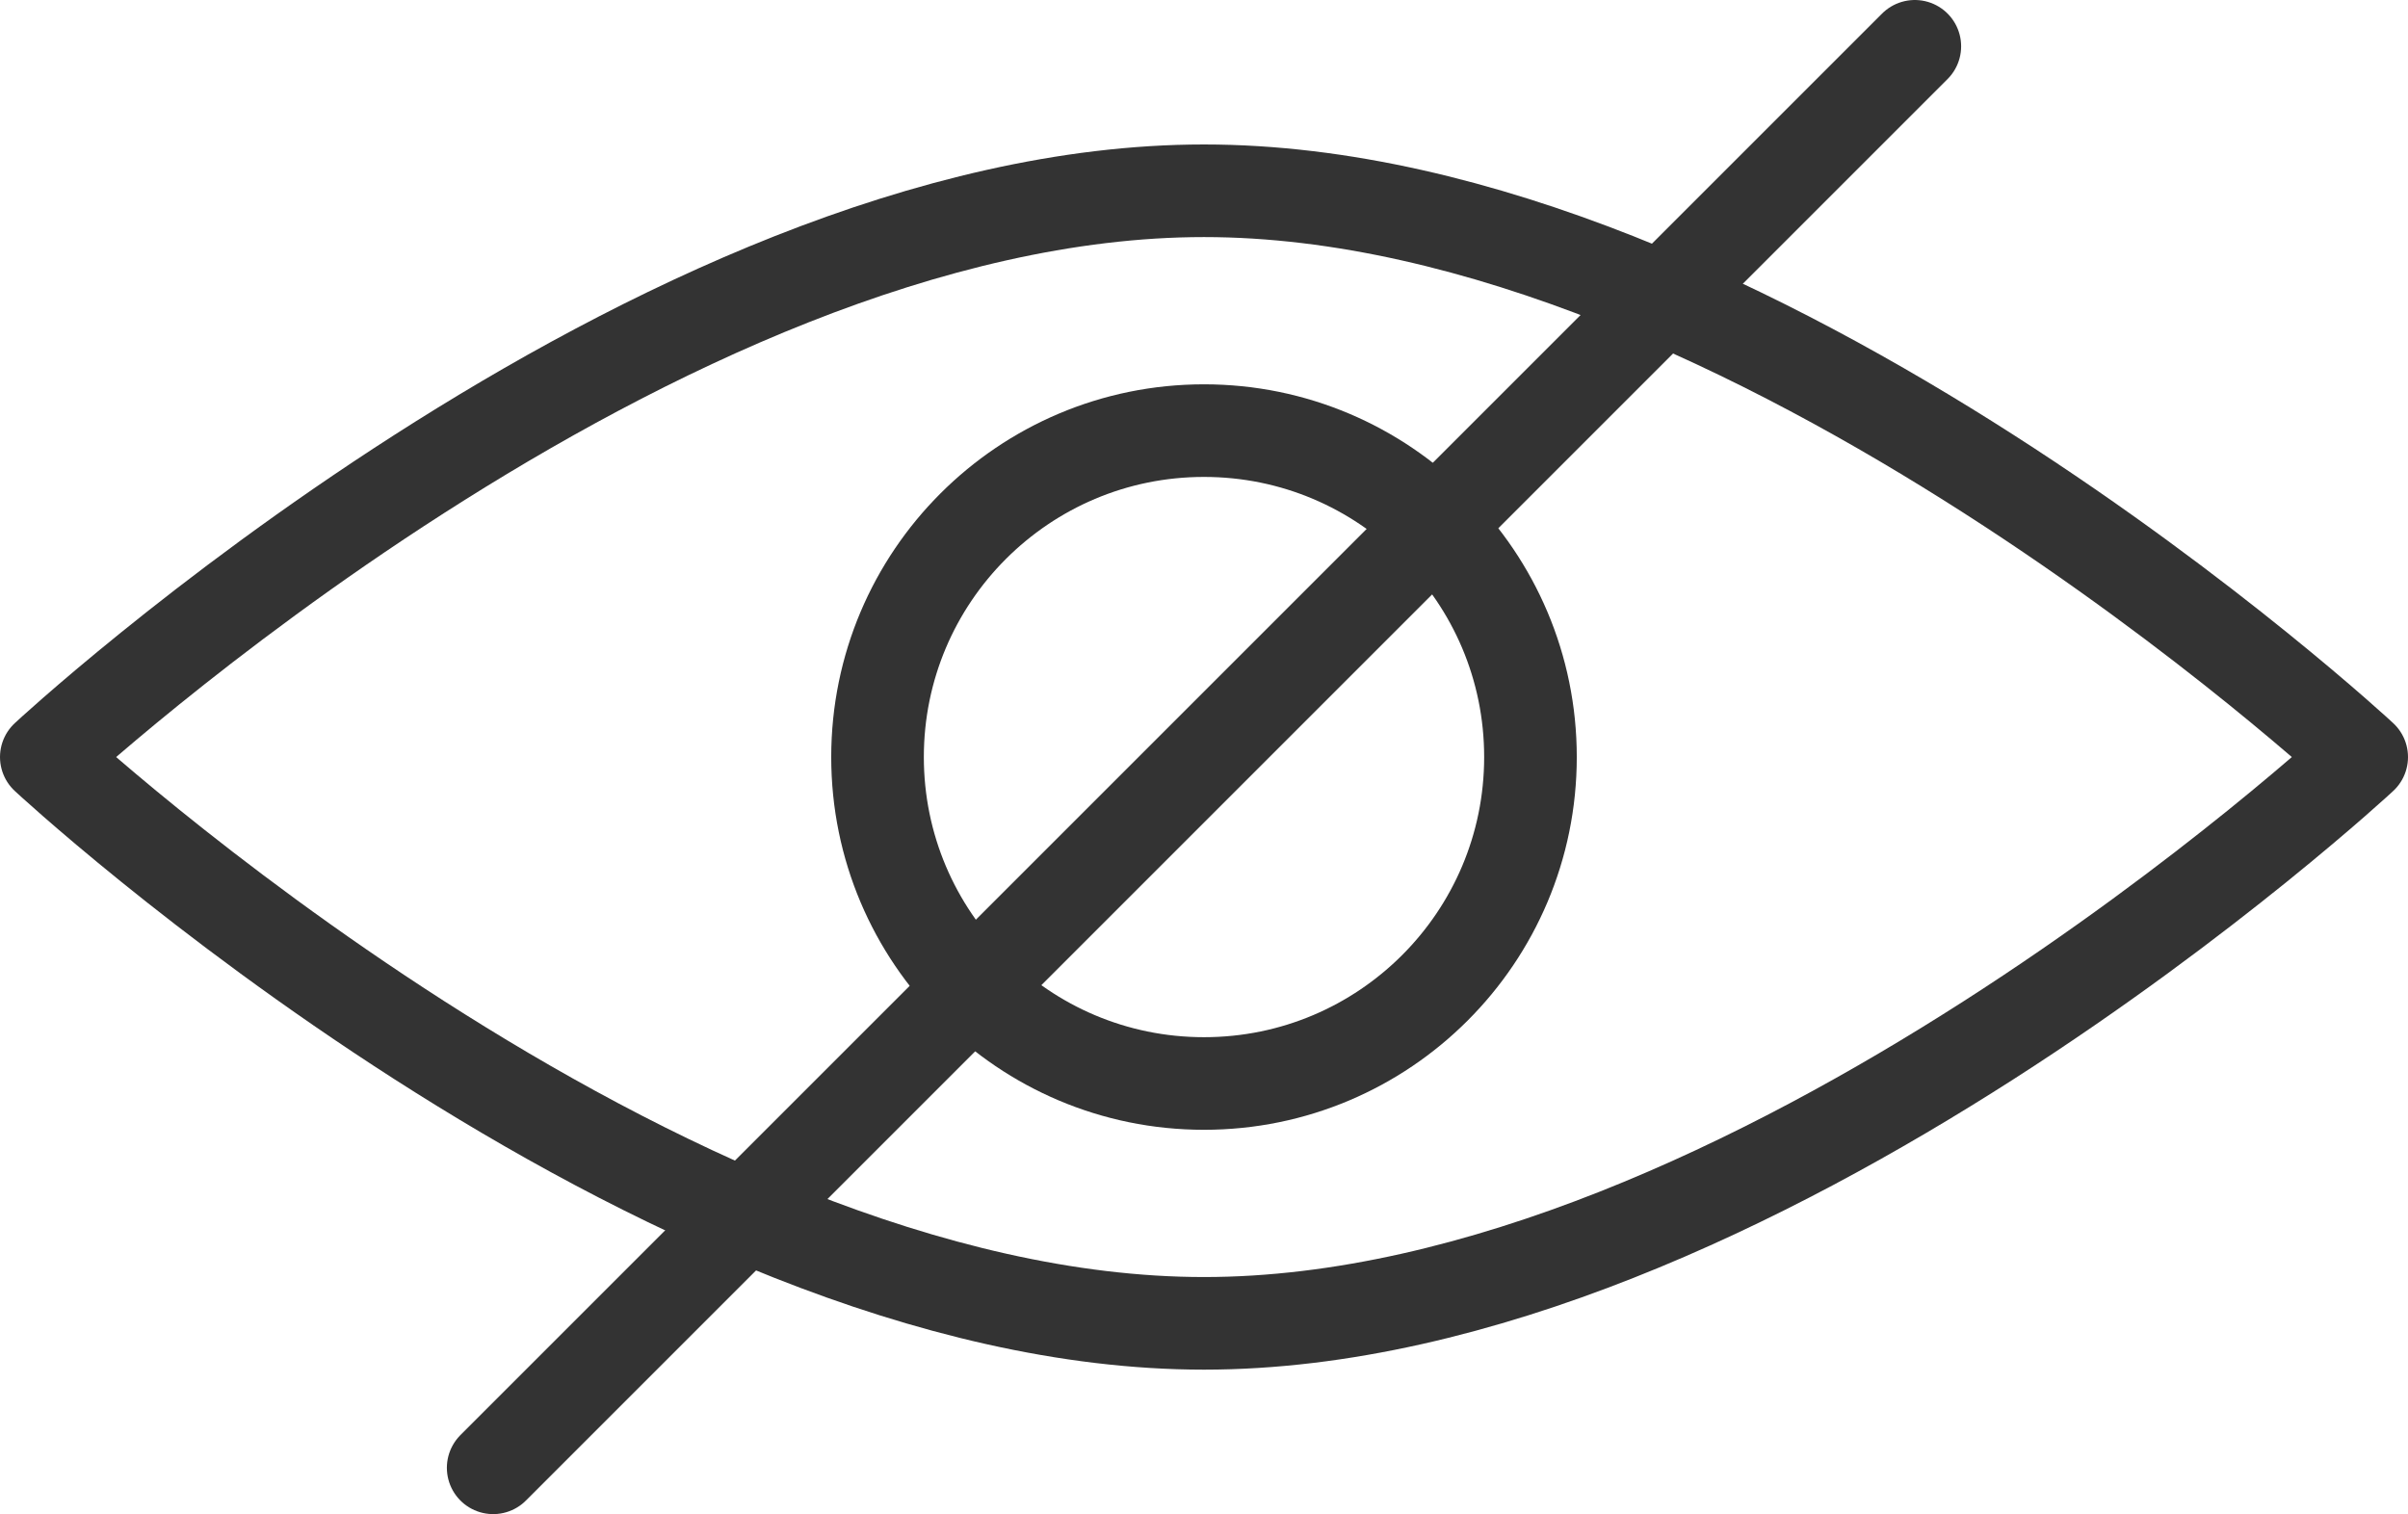
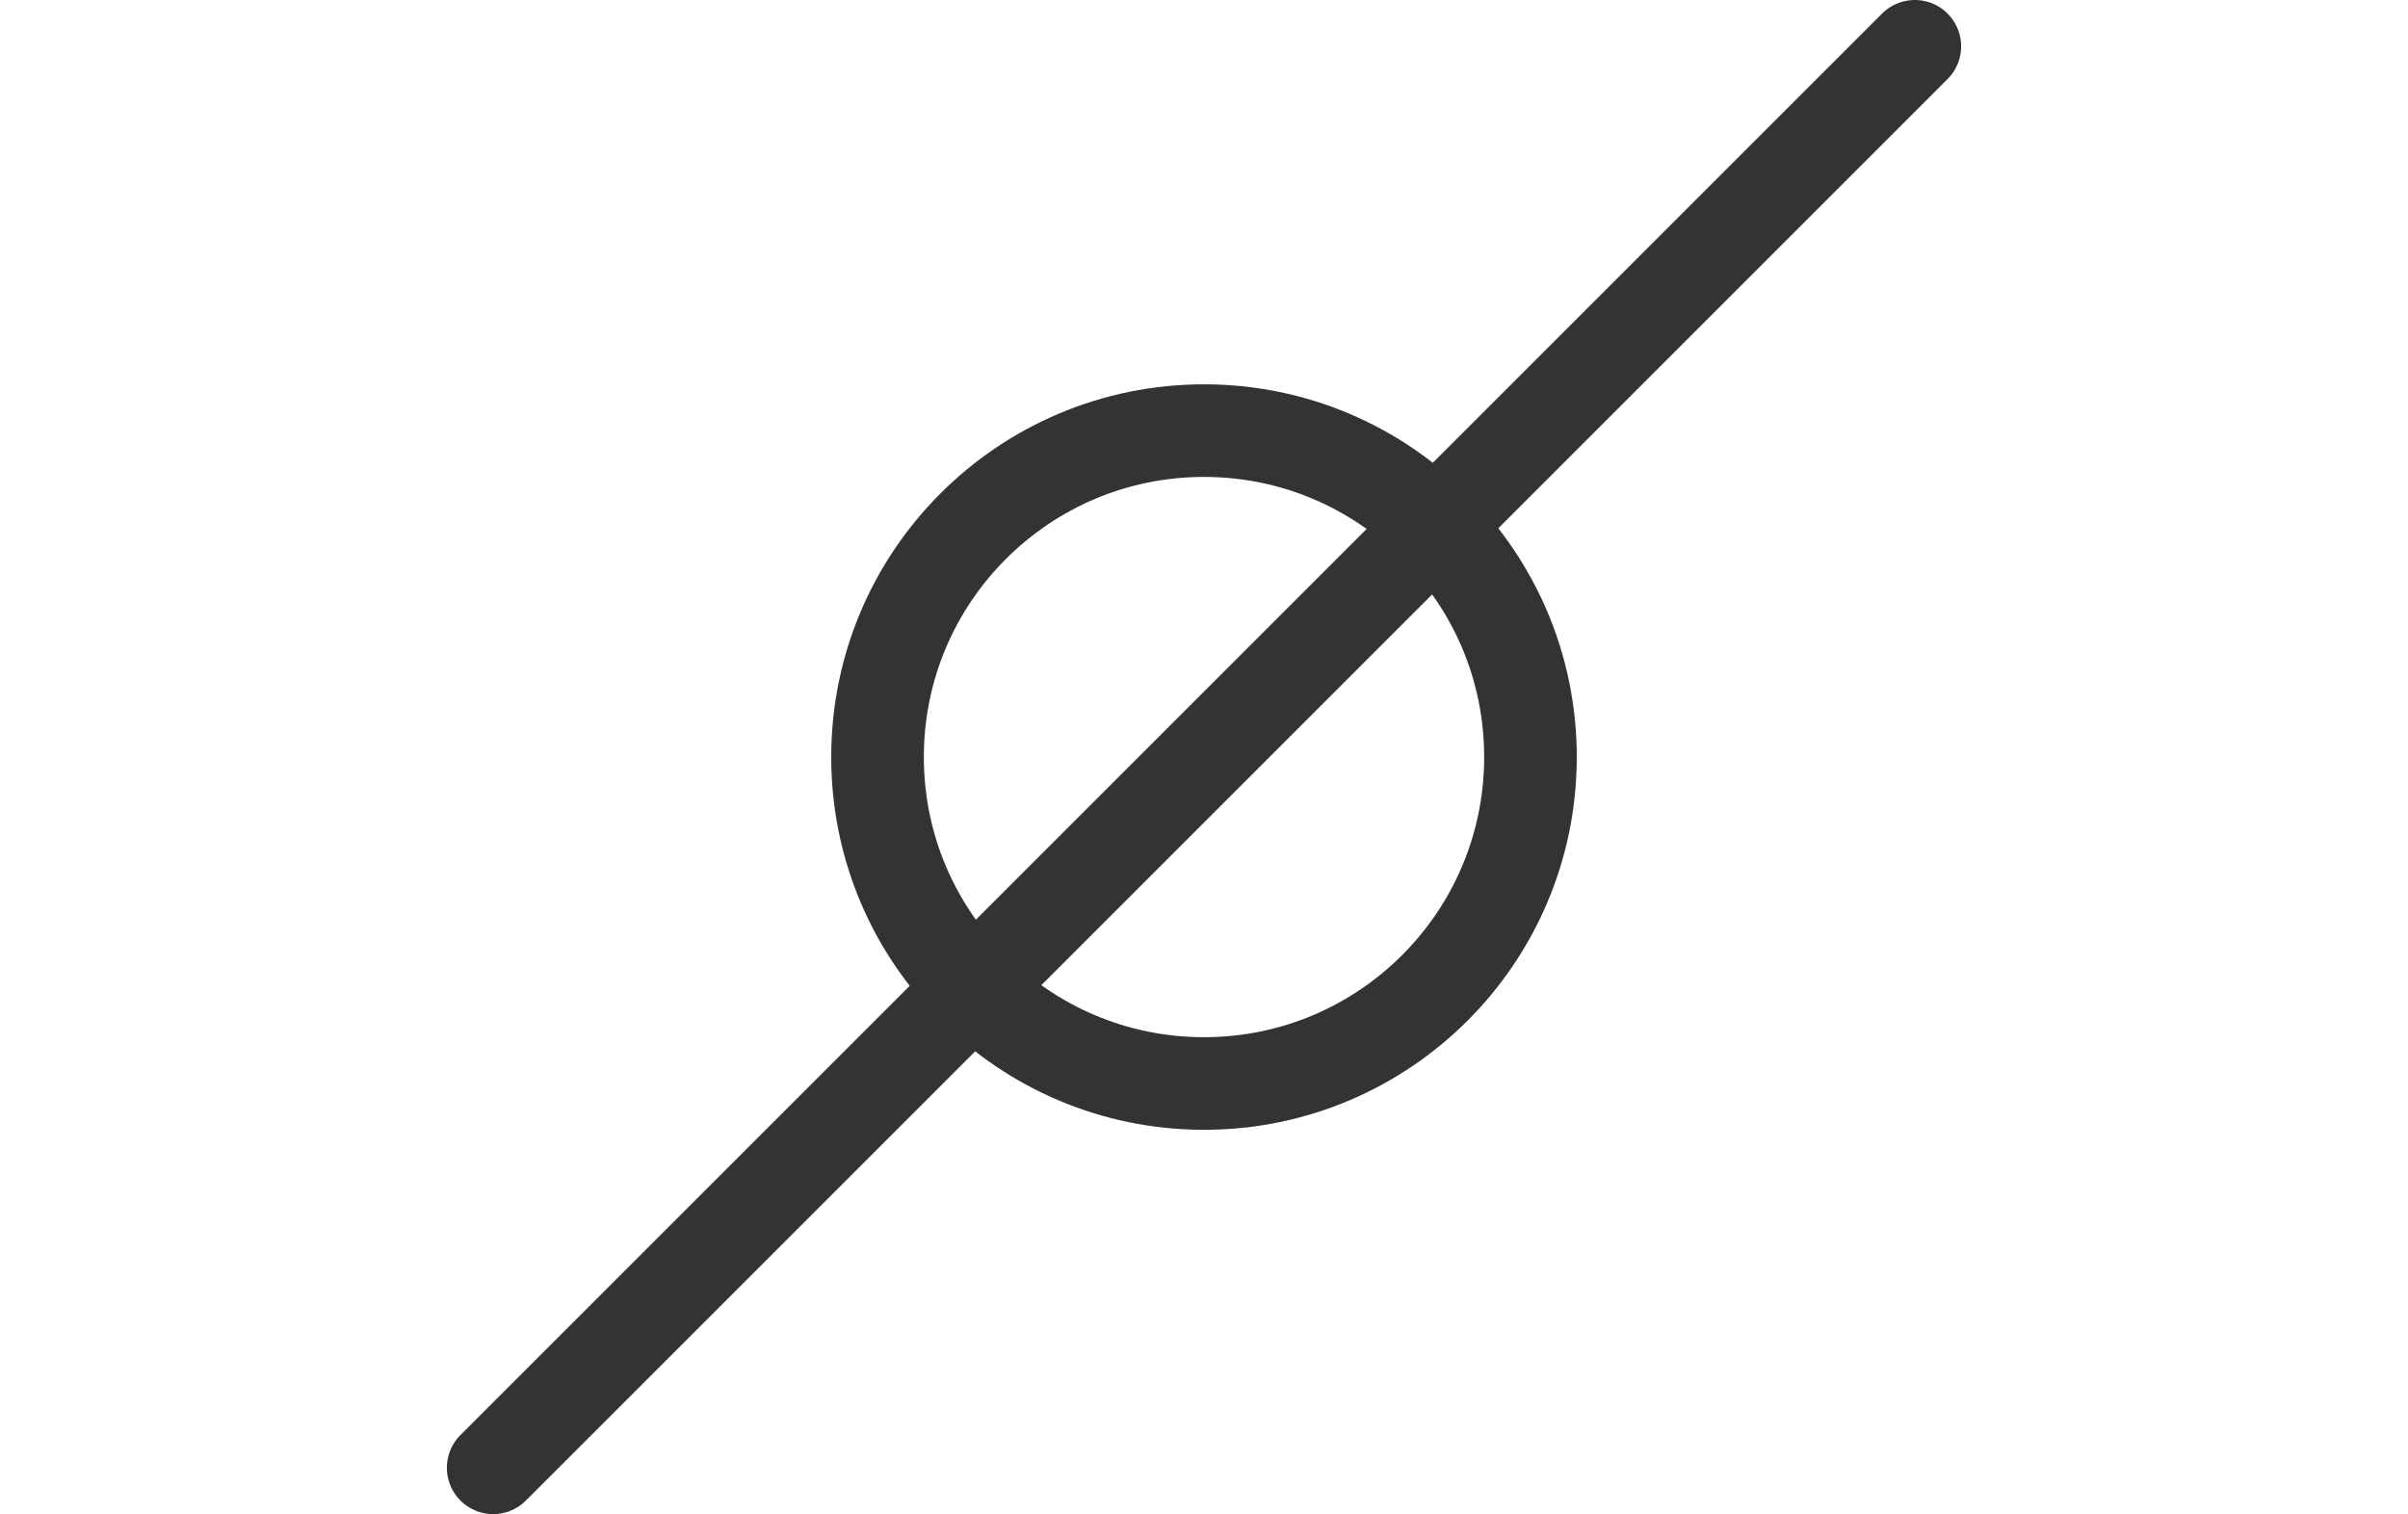
<svg xmlns="http://www.w3.org/2000/svg" id="Layer_1" viewBox="0 0 52 32.7">
  <defs>
    <style>.cls-1{fill:none;stroke:#333;stroke-linecap:round;stroke-linejoin:round;stroke-width:2px;}</style>
  </defs>
-   <path class="cls-1" d="M51,16.35s-13.15-12.23-25-12.23c-11.85,0-25,12.23-25,12.23,0,0,13.15,12.23,25,12.23,11.85,0,25-12.23,25-12.23Z" />
  <circle class="cls-1" cx="26" cy="16.35" r="7.05" />
  <line class="cls-1" x1="41.35" y1="1" x2="10.65" y2="31.7" />
</svg>